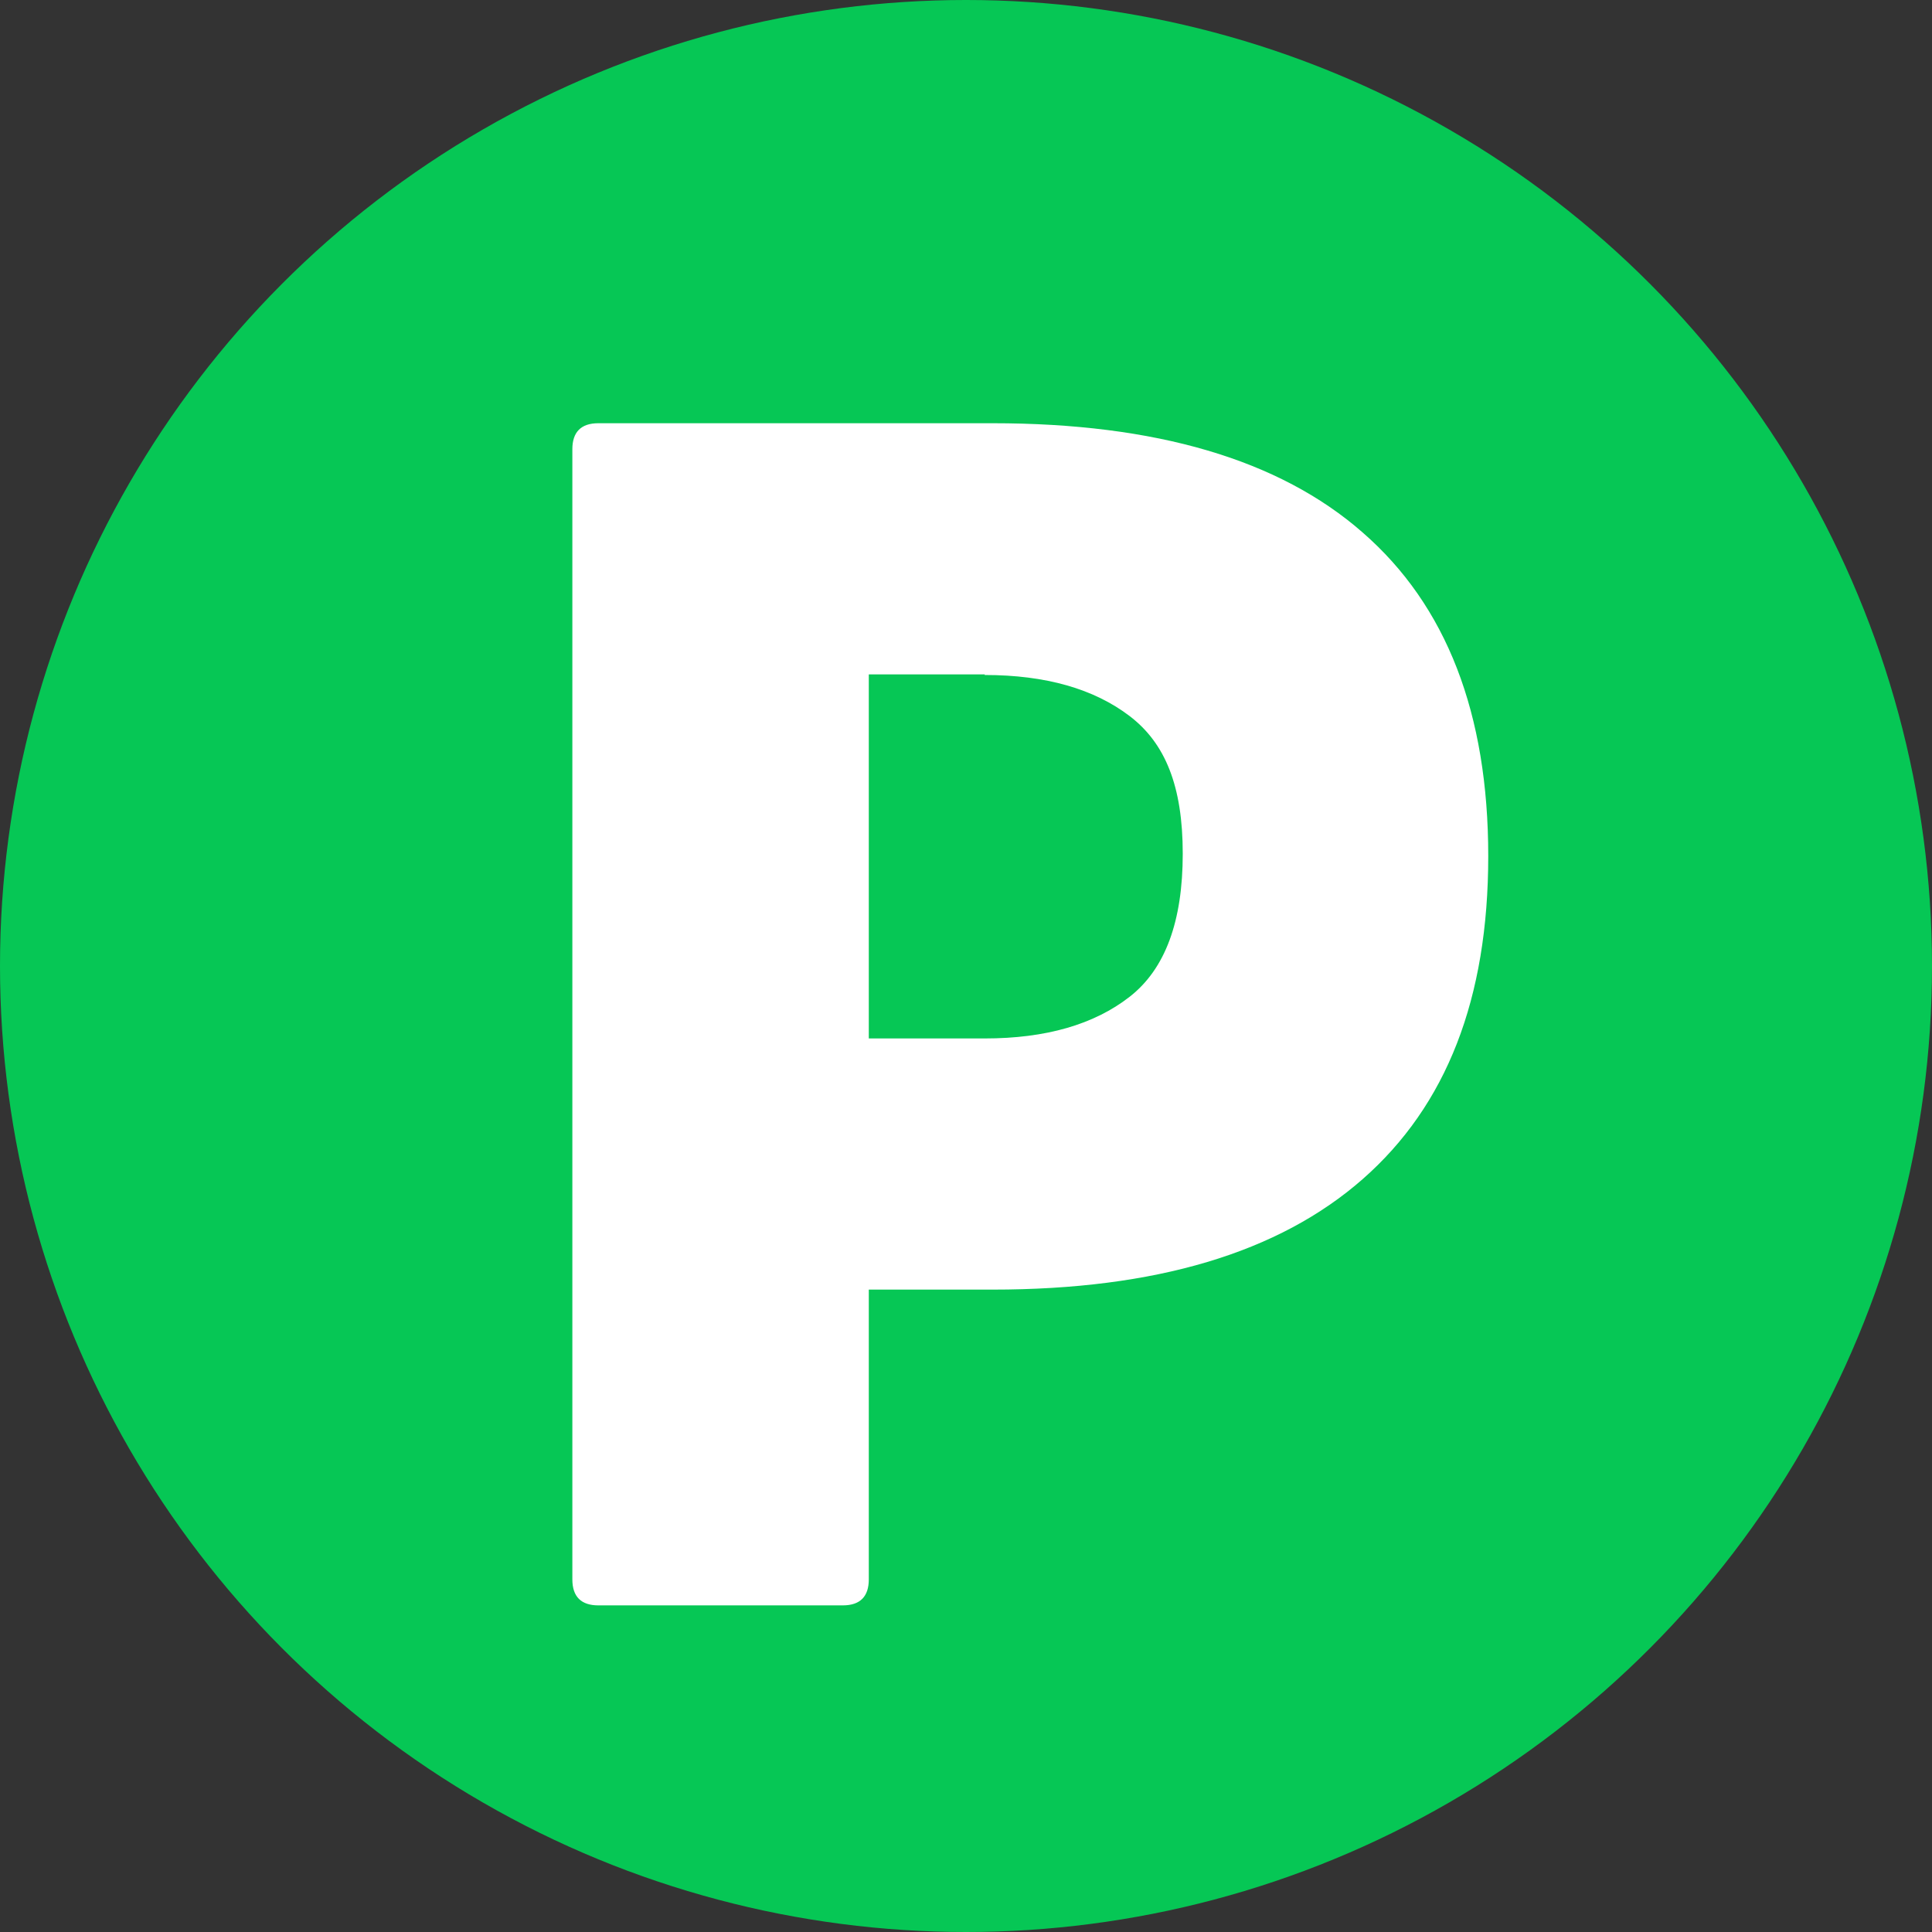
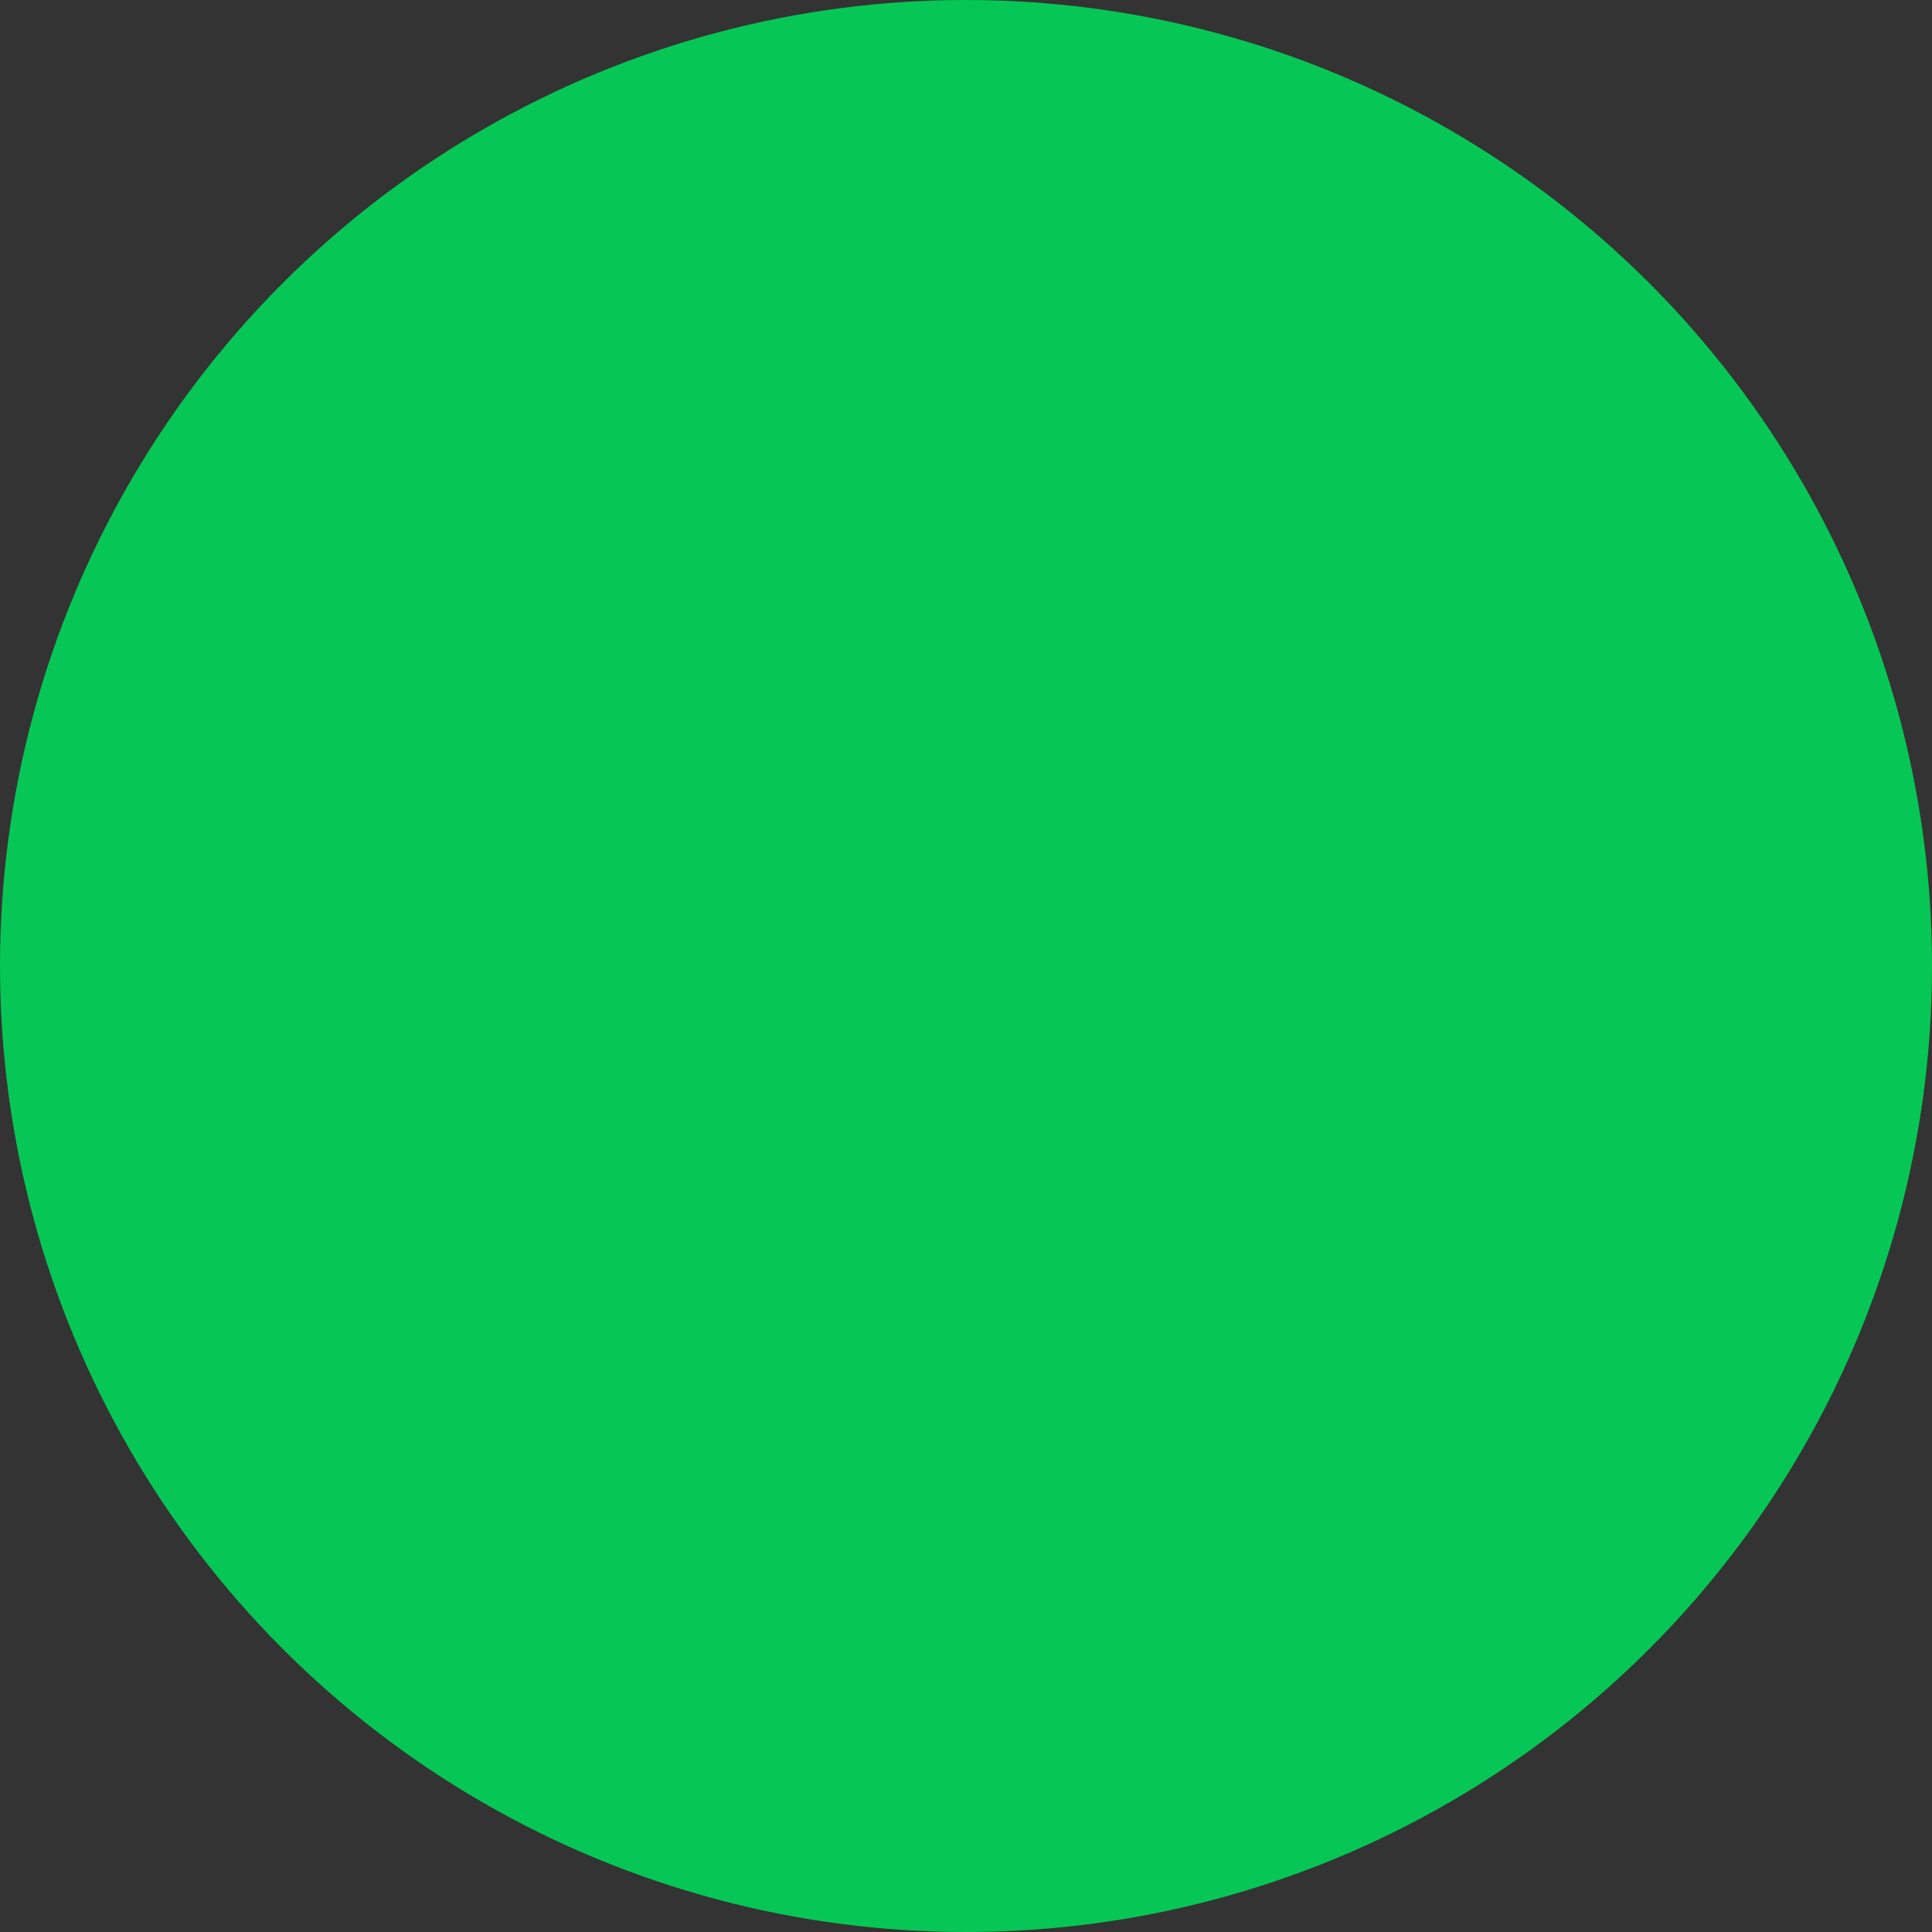
<svg xmlns="http://www.w3.org/2000/svg" id="_圖層_1" data-name="圖層 1" viewBox="0 0 32 32">
  <rect x="0" y="0" width="32" height="32" fill="#333333" stroke="none" />
  <defs>
    <style>
      .cls-1 {
        fill: #fff;
      }

      .cls-2 {
        fill: #06c755;
      }
    </style>
  </defs>
  <circle class="cls-2" cx="16" cy="16" r="16" />
-   <path class="cls-1" d="M9.91,26.59c-.28,0-.43-.14-.43-.43V7.44c0-.28.14-.43.43-.43h6.53c2.7,0,4.75.6,6.13,1.81,1.39,1.21,2.08,3,2.08,5.36s-.69,4.13-2.08,5.35c-1.39,1.22-3.43,1.83-6.13,1.83h-2.05v4.8c0,.28-.14.43-.43.43h-4.05ZM16.31,11.17h-1.92v6.03h1.92c1.01,0,1.81-.23,2.4-.69.59-.46.88-1.25.88-2.37s-.29-1.83-.88-2.28c-.59-.45-1.39-.68-2.4-.68Z" />
</svg>